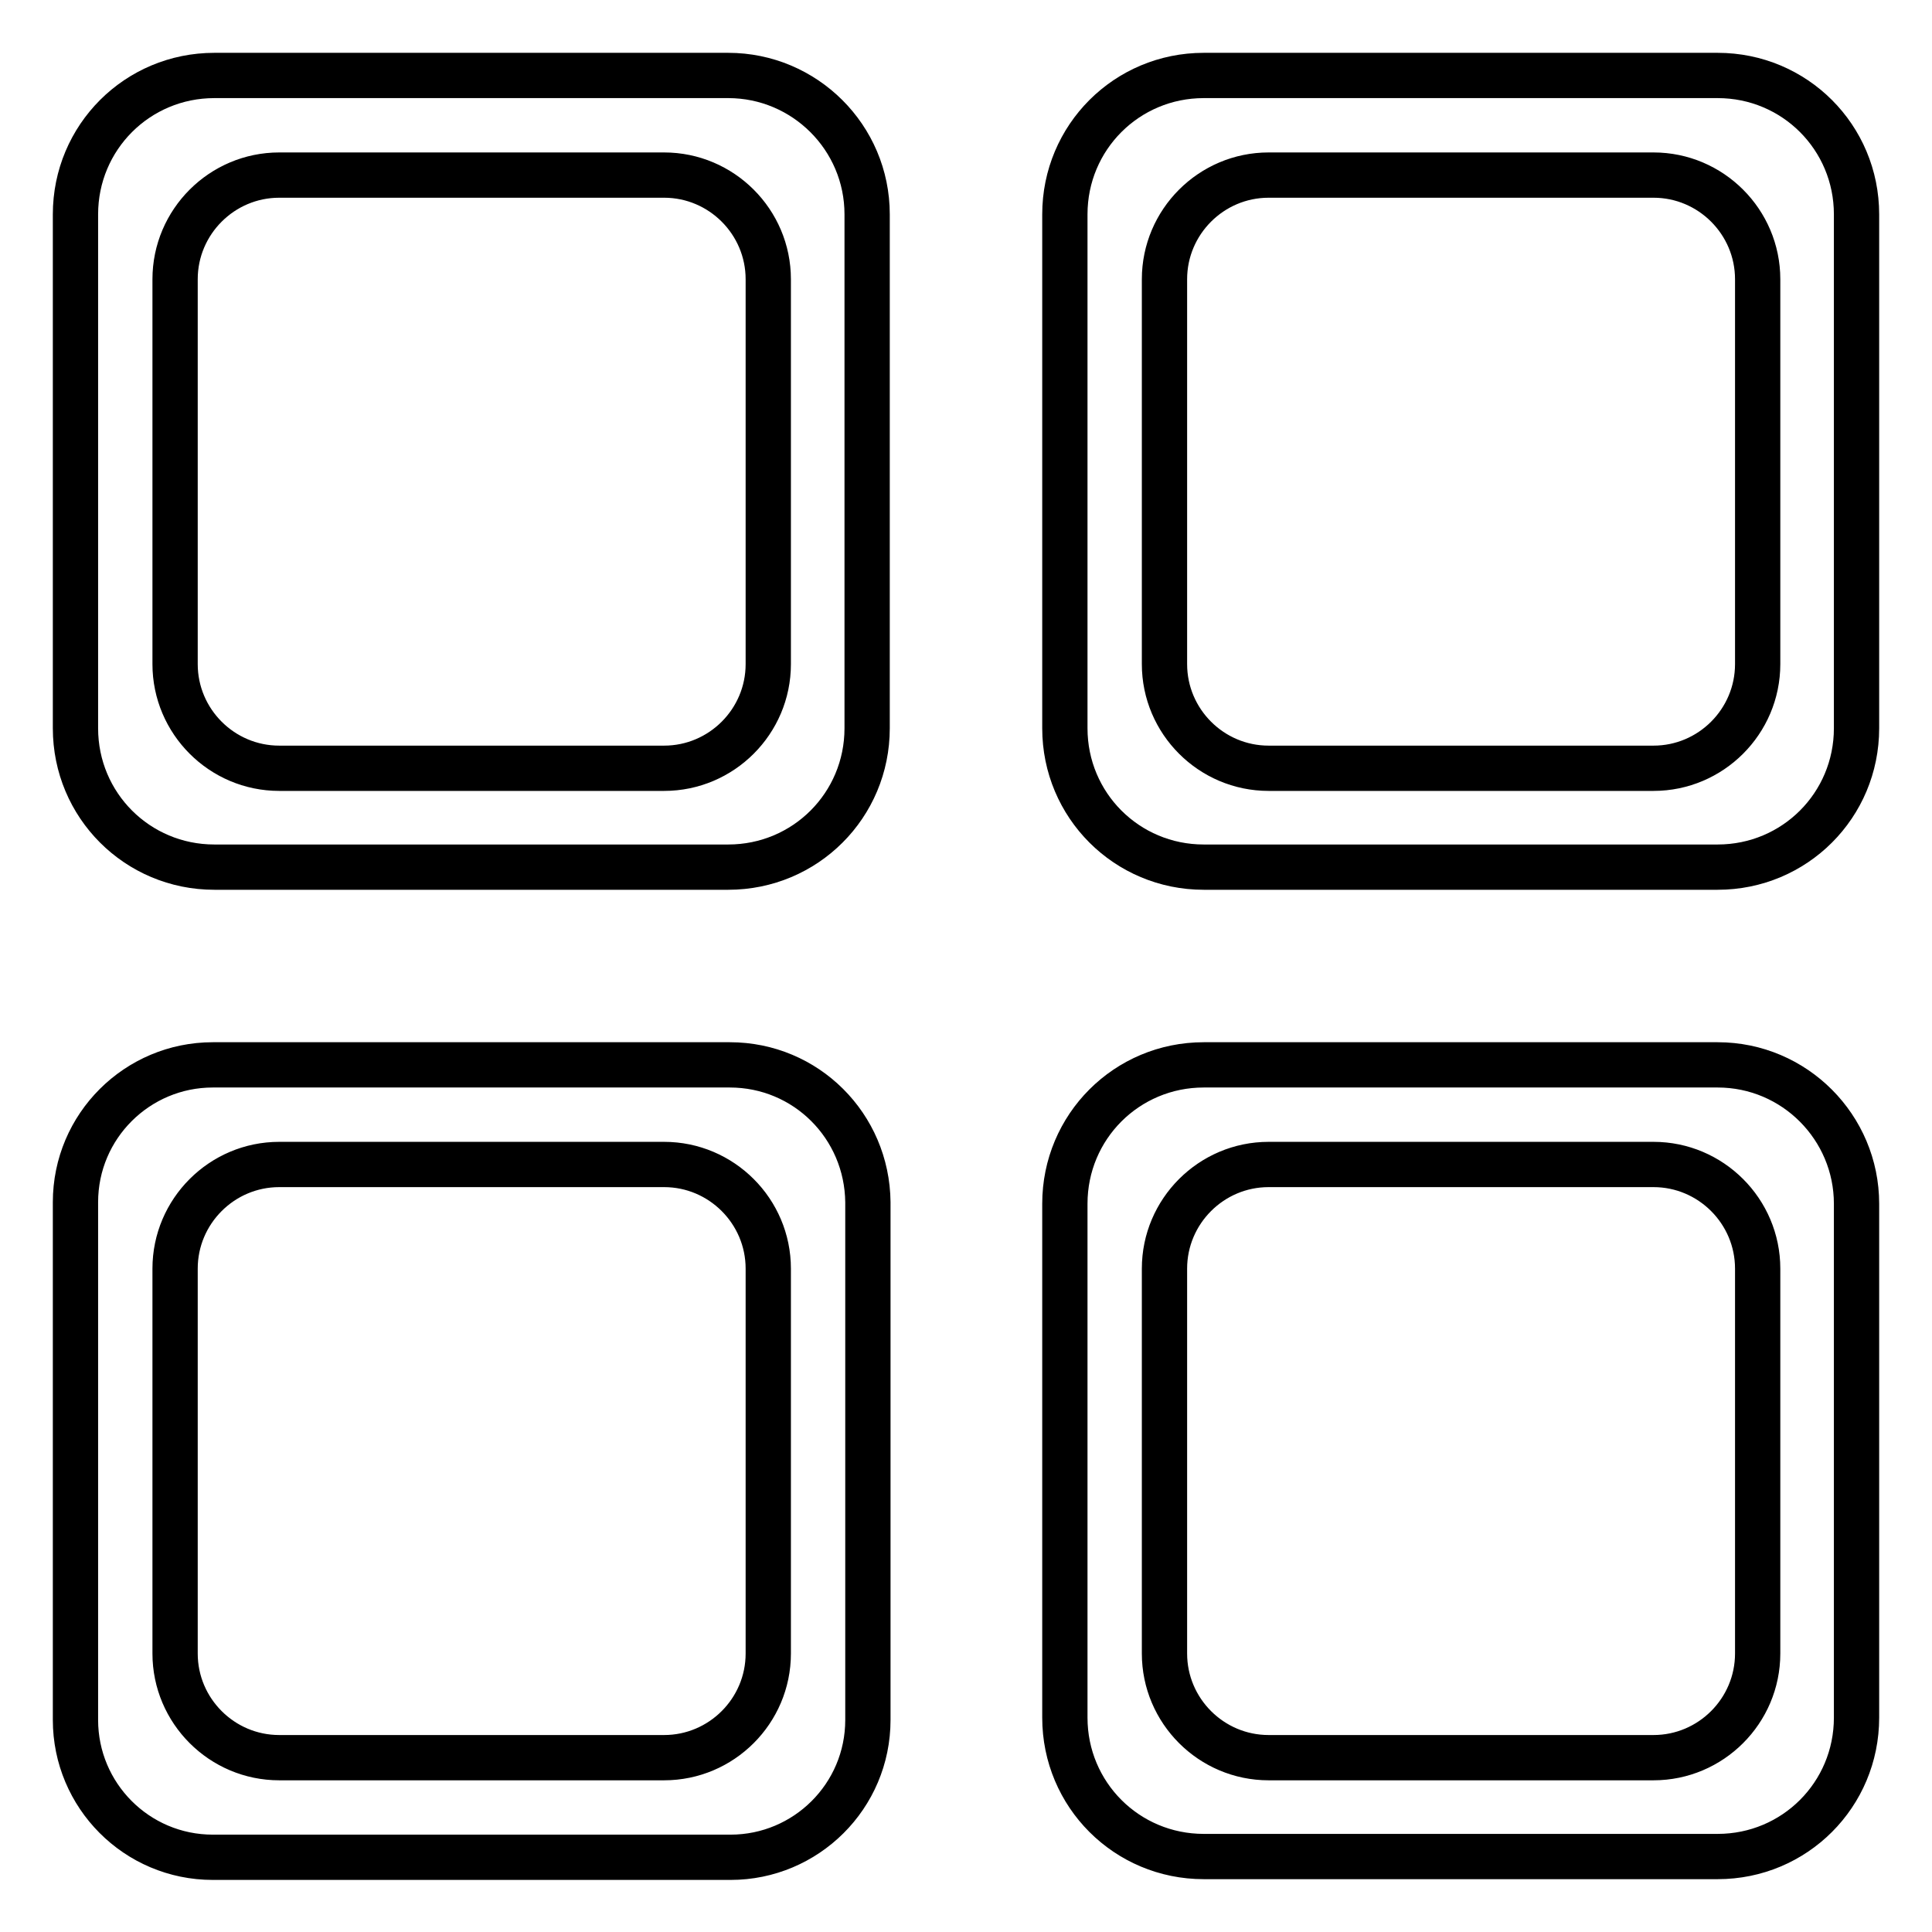
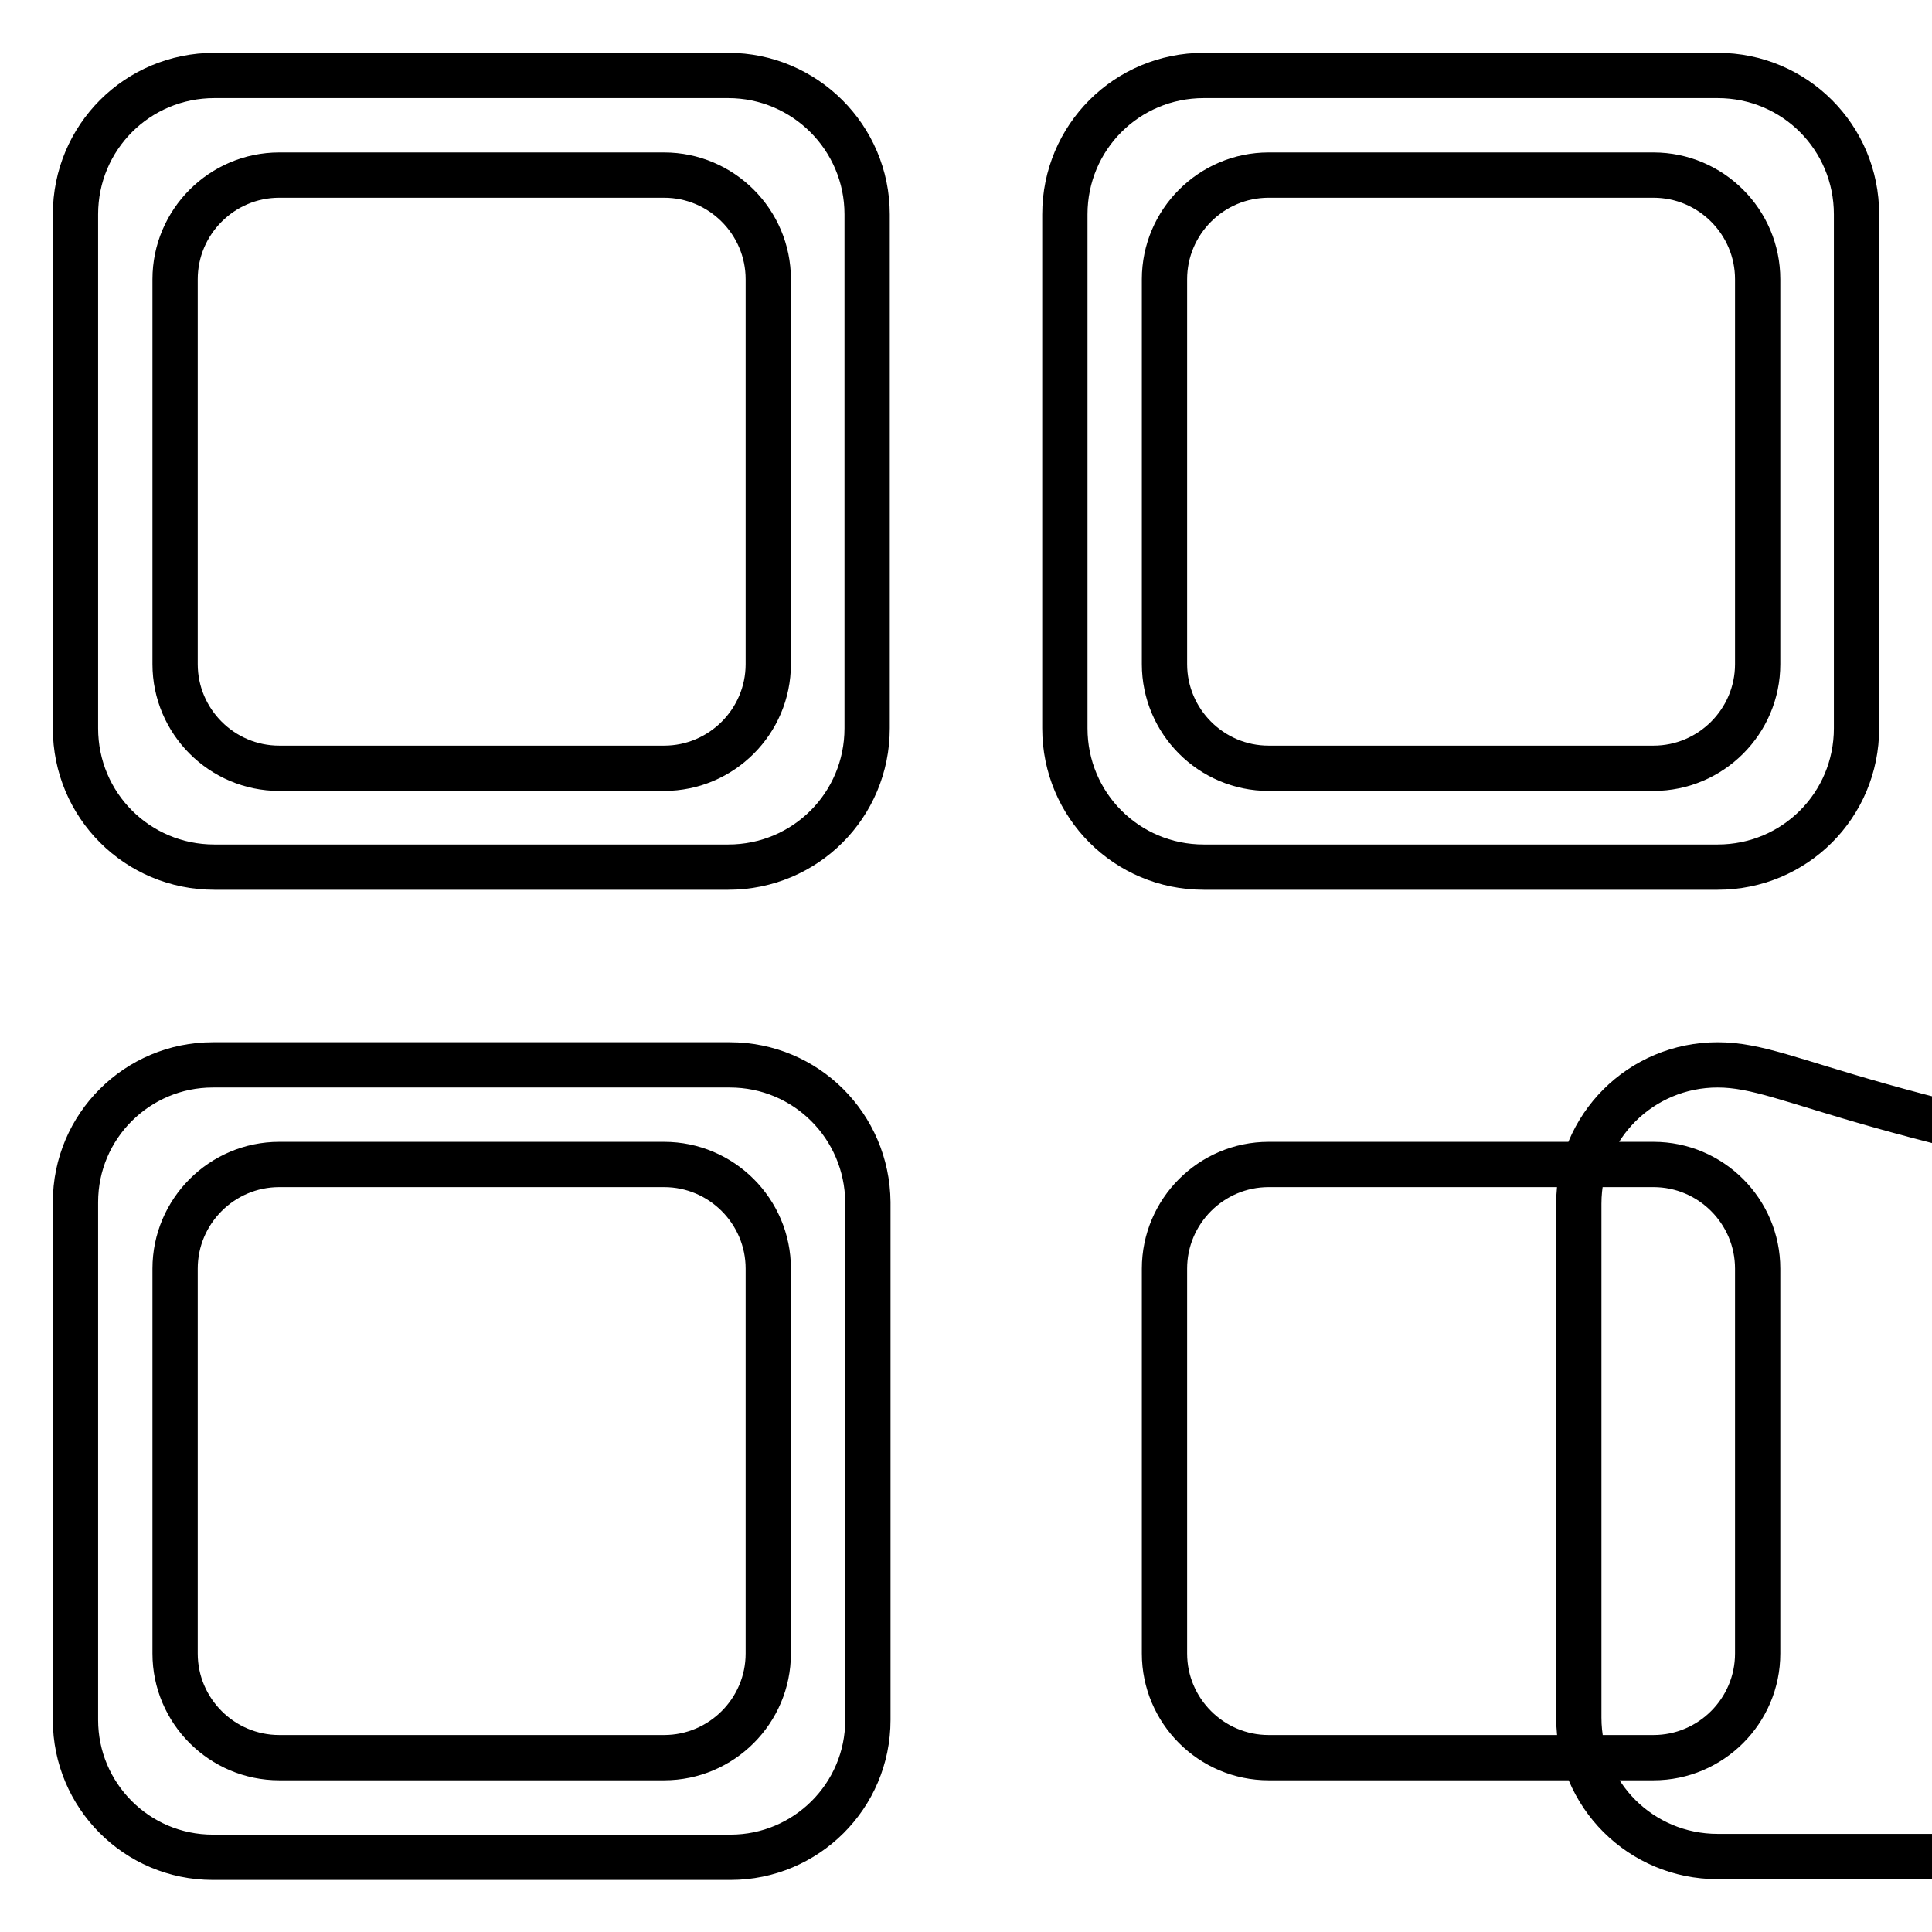
<svg xmlns="http://www.w3.org/2000/svg" version="1.1" x="0px" y="0px" viewBox="0 0 256 256" enable-background="new 0 0 256 256" xml:space="preserve">
  <g>
-     <path stroke-width="6" fill-opacity="0" stroke="#000000" d="M96.5,10H28.4C18.2,10,10,18.2,10,28.4v68.1c0,10.2,8.2,18.4,18.4,18.4h68.1c10.2,0,18.4-8.2,18.4-18.4 V28.4C114.9,18.2,106.6,10,96.5,10z M101.8,88c0,7.6-6.2,13.8-13.8,13.8h-51c-7.6,0-13.8-6.2-13.8-13.8v-51 c0-7.6,6.2-13.8,13.8-13.8h51c7.6,0,13.8,6.2,13.8,13.8V88z M227.6,10h-68.1c-10.2,0-18.4,8.2-18.4,18.4v68.1 c0,10.2,8.2,18.4,18.4,18.4h68.1c10.2,0,18.4-8.2,18.4-18.4V28.4C246,18.2,237.8,10,227.6,10z M232.9,88c0,7.6-6.2,13.8-13.8,13.8 h-51c-7.6,0-13.8-6.2-13.8-13.8v-51c0-7.6,6.2-13.8,13.8-13.8h51c7.6,0,13.8,6.2,13.8,13.8V88L232.9,88z M227.6,141.1h-68.1 c-10.2,0-18.4,8.2-18.4,18.4v68.1c0,10.2,8.2,18.4,18.4,18.4h68.1c10.2,0,18.4-8.2,18.4-18.4v-68.1 C246,149.4,237.8,141.1,227.6,141.1z M232.9,219.1c0,7.6-6.2,13.8-13.8,13.8h-51c-7.6,0-13.8-6.2-13.8-13.8v-51 c0-7.6,6.2-13.8,13.8-13.8h51c7.6,0,13.8,6.2,13.8,13.8V219.1L232.9,219.1z M96.7,141.1H28.2c-10,0-18.2,8.1-18.2,18.2v68.6 c0,10,8.1,18.2,18.2,18.2h68.6c10,0,18.2-8.1,18.2-18.2v-68.6C114.9,149.2,106.8,141.1,96.7,141.1z M101.8,219.1 c0,7.6-6.2,13.8-13.8,13.8h-51c-7.6,0-13.8-6.2-13.8-13.8v-51c0-7.6,6.2-13.8,13.8-13.8h51c7.6,0,13.8,6.2,13.8,13.8V219.1z" />
+     <path stroke-width="6" fill-opacity="0" stroke="#000000" d="M96.5,10H28.4C18.2,10,10,18.2,10,28.4v68.1c0,10.2,8.2,18.4,18.4,18.4h68.1c10.2,0,18.4-8.2,18.4-18.4 V28.4C114.9,18.2,106.6,10,96.5,10z M101.8,88c0,7.6-6.2,13.8-13.8,13.8h-51c-7.6,0-13.8-6.2-13.8-13.8v-51 c0-7.6,6.2-13.8,13.8-13.8h51c7.6,0,13.8,6.2,13.8,13.8V88z M227.6,10h-68.1c-10.2,0-18.4,8.2-18.4,18.4v68.1 c0,10.2,8.2,18.4,18.4,18.4h68.1c10.2,0,18.4-8.2,18.4-18.4V28.4C246,18.2,237.8,10,227.6,10z M232.9,88c0,7.6-6.2,13.8-13.8,13.8 h-51c-7.6,0-13.8-6.2-13.8-13.8v-51c0-7.6,6.2-13.8,13.8-13.8h51c7.6,0,13.8,6.2,13.8,13.8V88L232.9,88z M227.6,141.1c-10.2,0-18.4,8.2-18.4,18.4v68.1c0,10.2,8.2,18.4,18.4,18.4h68.1c10.2,0,18.4-8.2,18.4-18.4v-68.1 C246,149.4,237.8,141.1,227.6,141.1z M232.9,219.1c0,7.6-6.2,13.8-13.8,13.8h-51c-7.6,0-13.8-6.2-13.8-13.8v-51 c0-7.6,6.2-13.8,13.8-13.8h51c7.6,0,13.8,6.2,13.8,13.8V219.1L232.9,219.1z M96.7,141.1H28.2c-10,0-18.2,8.1-18.2,18.2v68.6 c0,10,8.1,18.2,18.2,18.2h68.6c10,0,18.2-8.1,18.2-18.2v-68.6C114.9,149.2,106.8,141.1,96.7,141.1z M101.8,219.1 c0,7.6-6.2,13.8-13.8,13.8h-51c-7.6,0-13.8-6.2-13.8-13.8v-51c0-7.6,6.2-13.8,13.8-13.8h51c7.6,0,13.8,6.2,13.8,13.8V219.1z" />
  </g>
</svg>